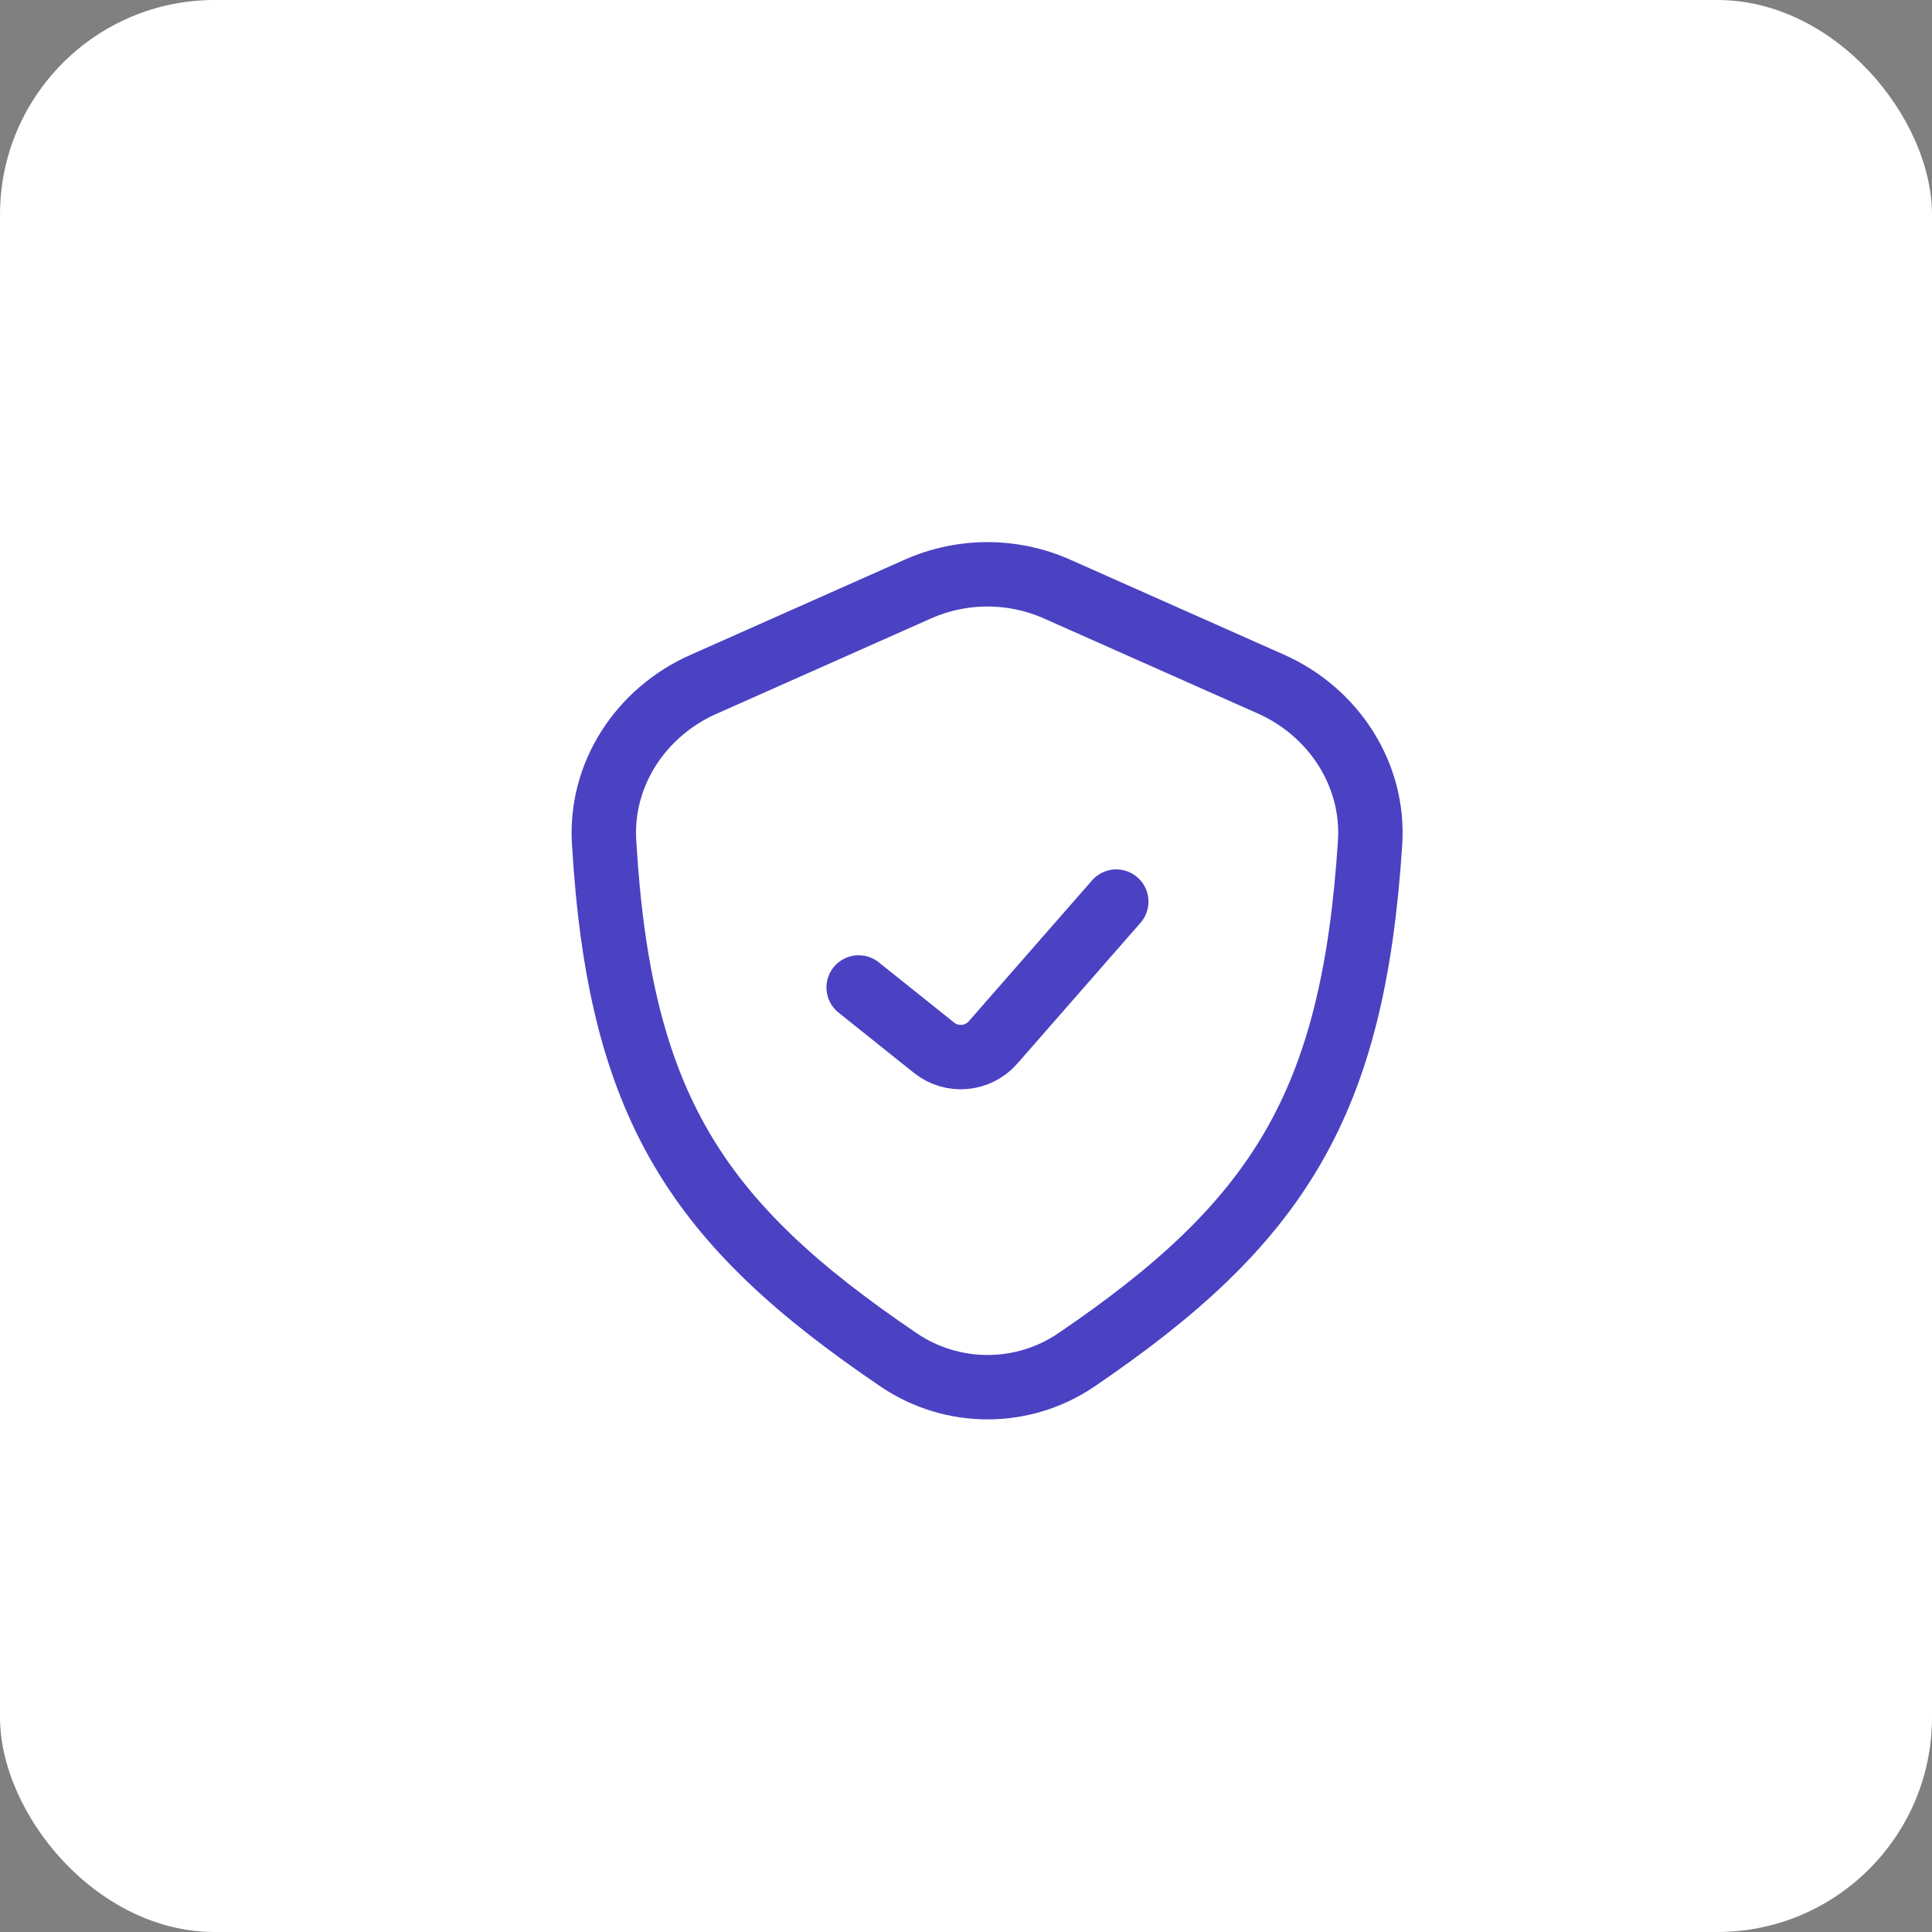
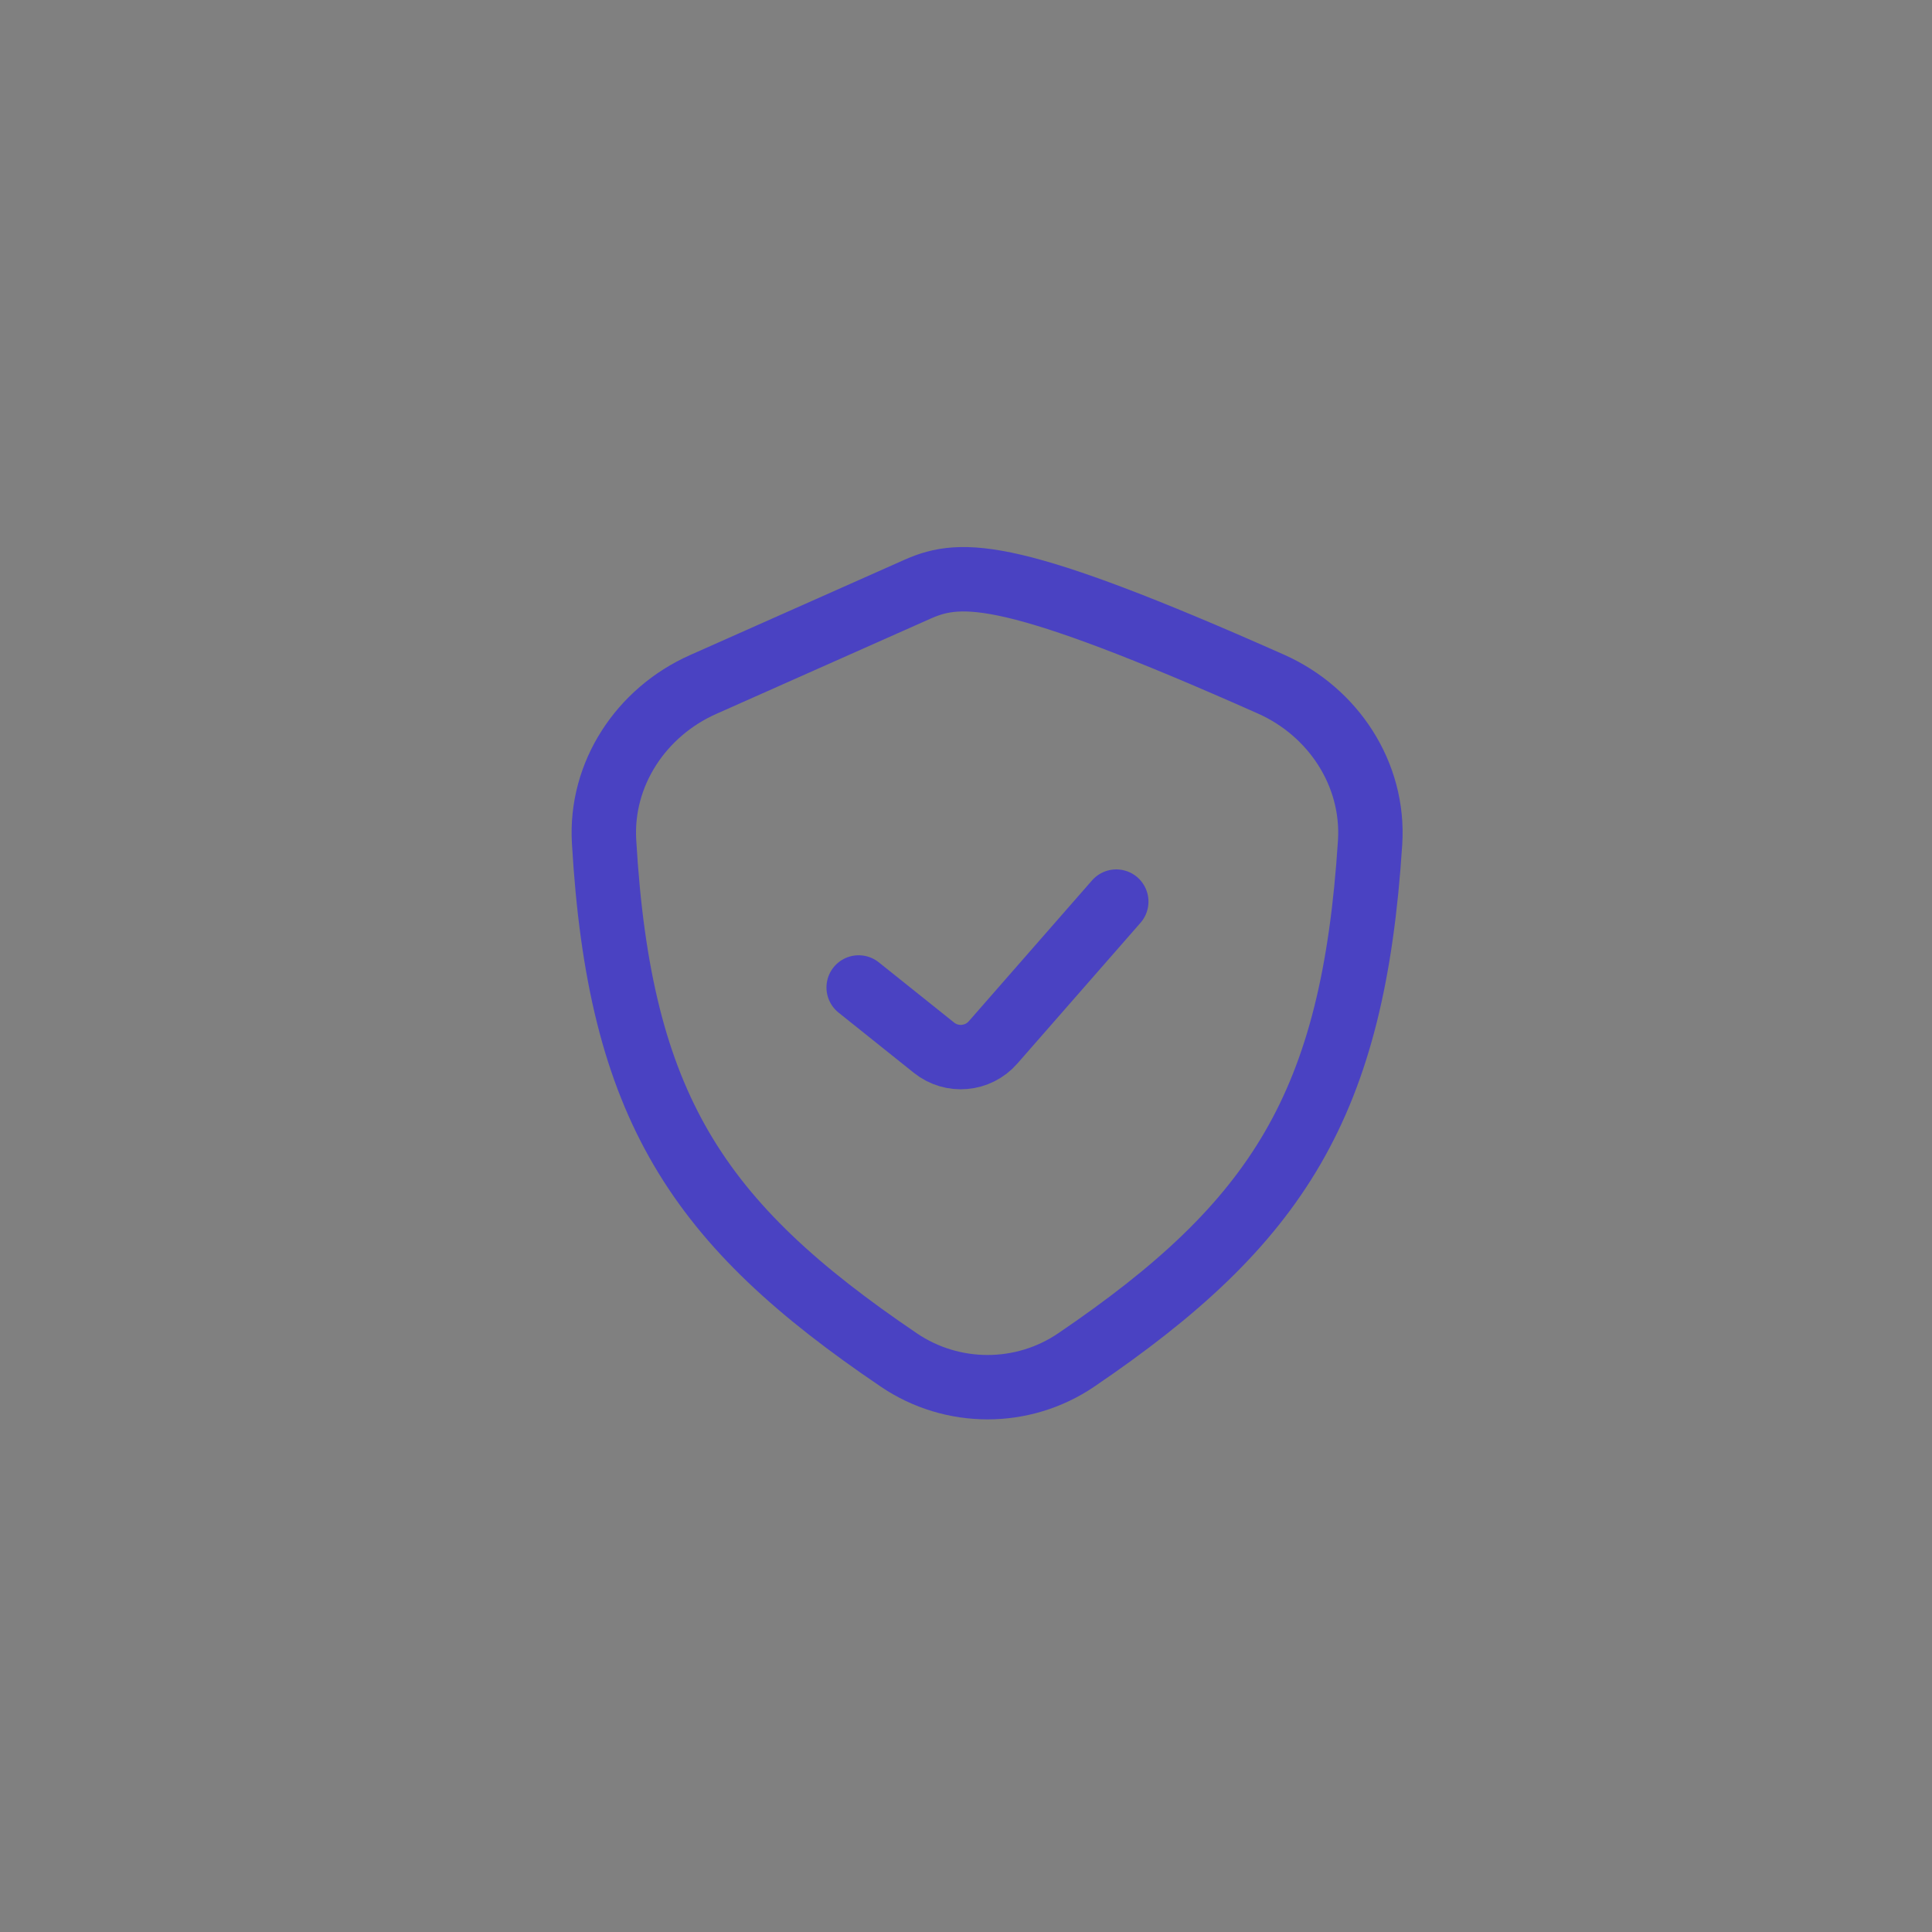
<svg xmlns="http://www.w3.org/2000/svg" width="45" height="45" viewBox="0 0 45 45" fill="none">
  <rect x="0" y="0" width="45" height="45" fill="#808080" stroke="none" />
-   <rect width="45" height="45" rx="5" fill="white" />
  <path d="M20 23L21.753 24.402C22.171 24.737 22.778 24.683 23.13 24.28L26 21" stroke="#4A42C2" stroke-width="1.5" stroke-linecap="round" stroke-linejoin="round" />
-   <path d="M21.375 13.722L16.378 15.943C14.932 16.586 13.978 18.025 14.07 19.604C14.43 25.778 16.238 28.496 20.936 31.677C22.18 32.52 23.821 32.522 25.065 31.678C29.777 28.48 31.521 25.723 31.912 19.625C32.014 18.036 31.058 16.581 29.603 15.934L24.625 13.722C23.59 13.262 22.41 13.262 21.375 13.722Z" stroke="#4A42C2" stroke-width="1.5" stroke-linejoin="round" />
+   <path d="M21.375 13.722L16.378 15.943C14.932 16.586 13.978 18.025 14.07 19.604C14.43 25.778 16.238 28.496 20.936 31.677C22.18 32.52 23.821 32.522 25.065 31.678C29.777 28.48 31.521 25.723 31.912 19.625C32.014 18.036 31.058 16.581 29.603 15.934C23.59 13.262 22.41 13.262 21.375 13.722Z" stroke="#4A42C2" stroke-width="1.5" stroke-linejoin="round" />
</svg>